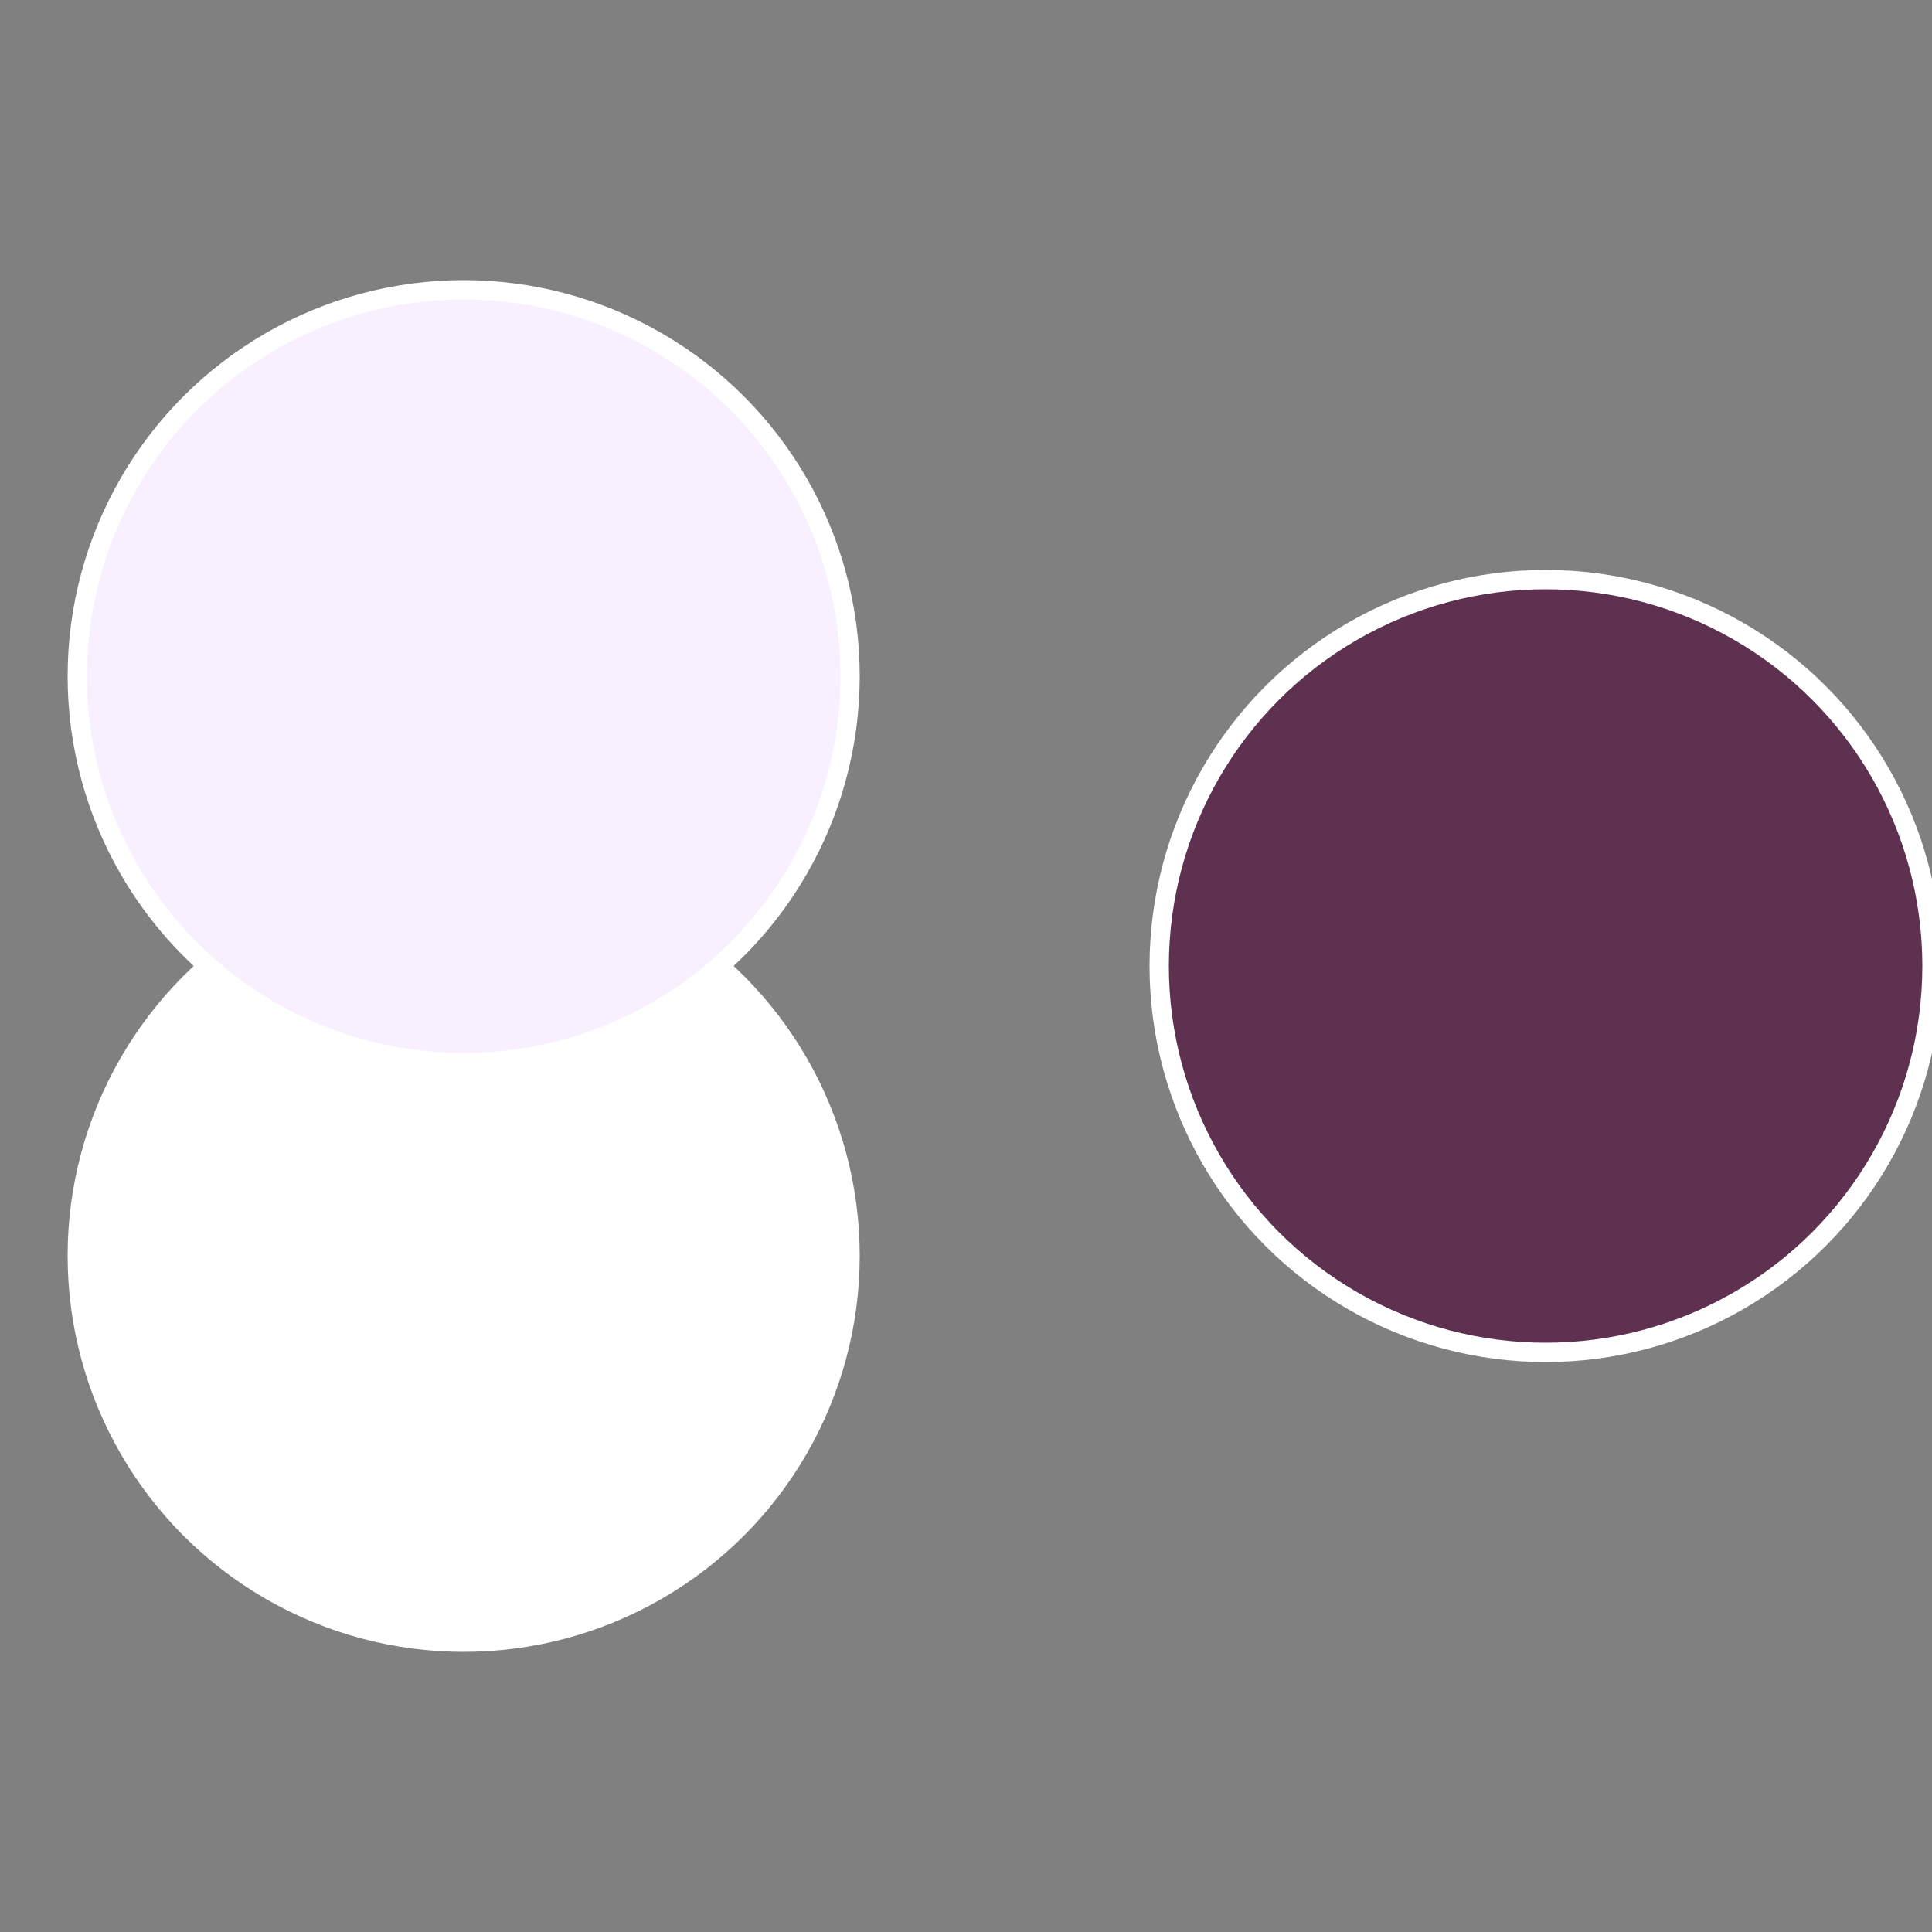
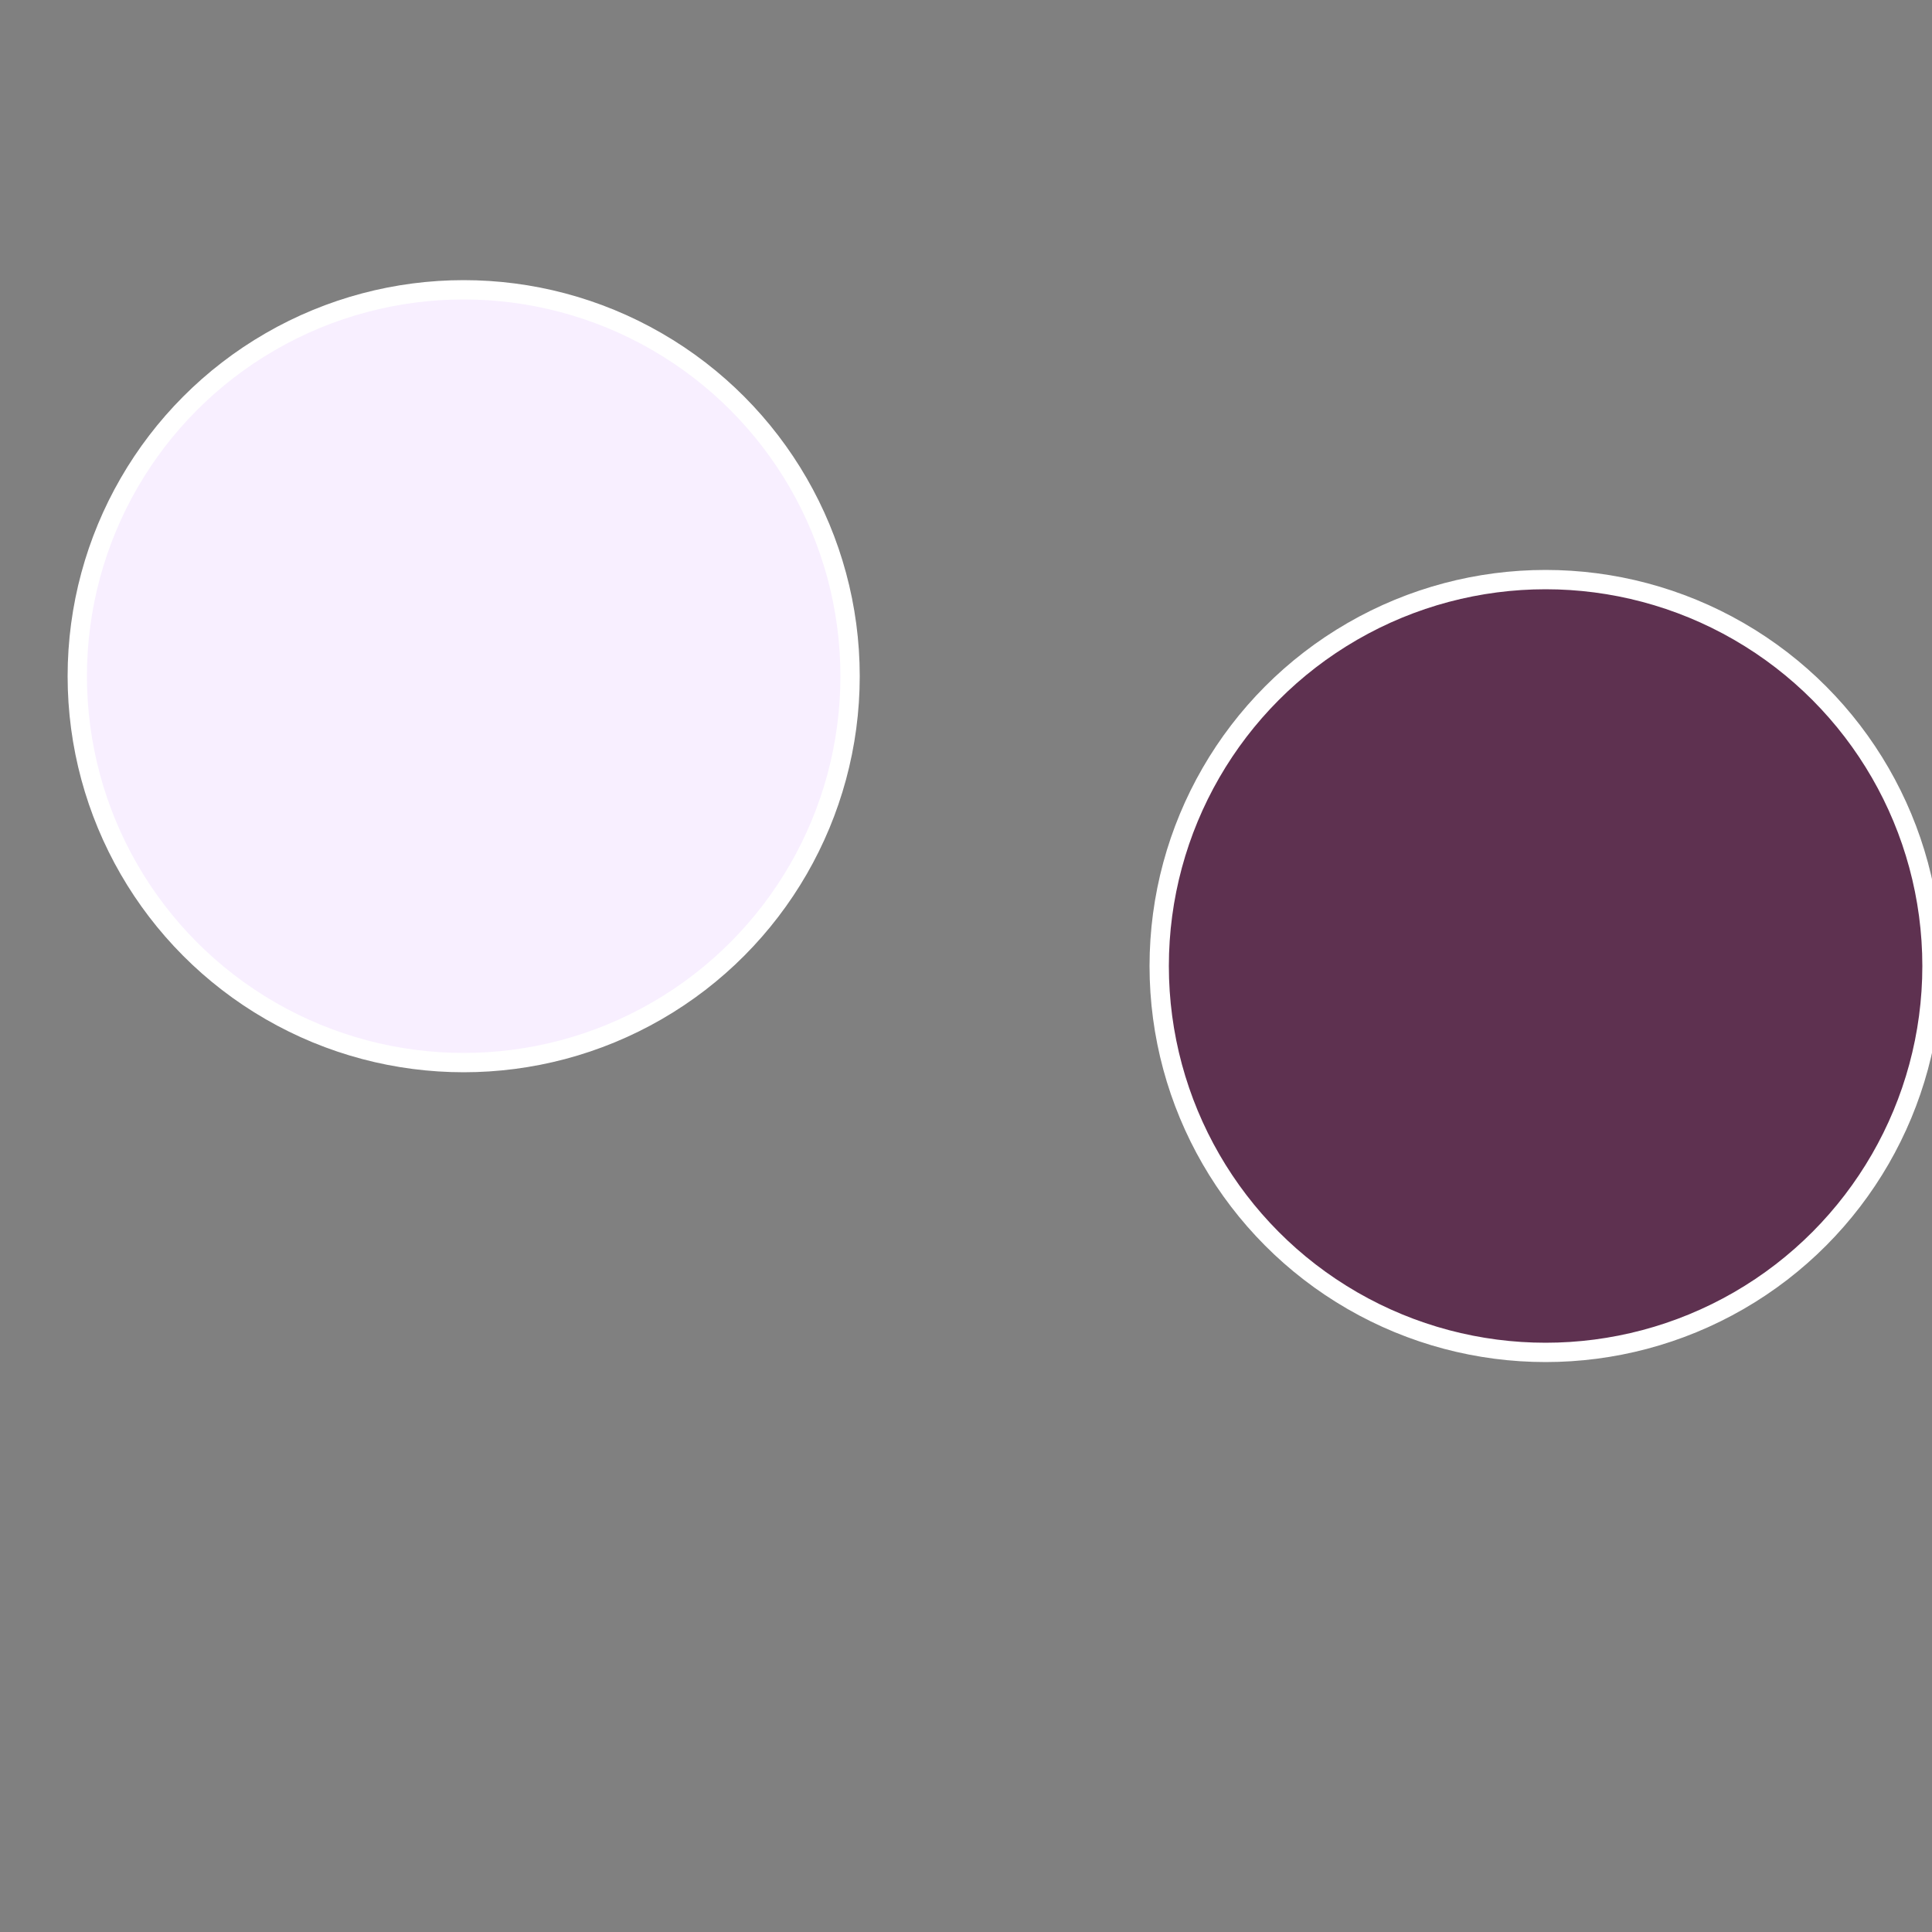
<svg xmlns="http://www.w3.org/2000/svg" width="500" height="500" viewBox="-1 -1 2 2">
  <rect x="-1" y="-1" width="2" height="2" fill="#808080" stroke="none" />
  <circle cx="0.6" cy="0" r="0.4" fill="#5e31505ffffffffffffec09" stroke="#fff" stroke-width="1%" />
-   <circle cx="-0.52" cy="0.3" r="0.4" fill="#ffffffffffffec09fffffffffffff1801505" stroke="#fff" stroke-width="1%" />
  <circle cx="-0.52" cy="-0.3" r="0.4" fill="#f8effffffffffffec091505" stroke="#fff" stroke-width="1%" />
</svg>